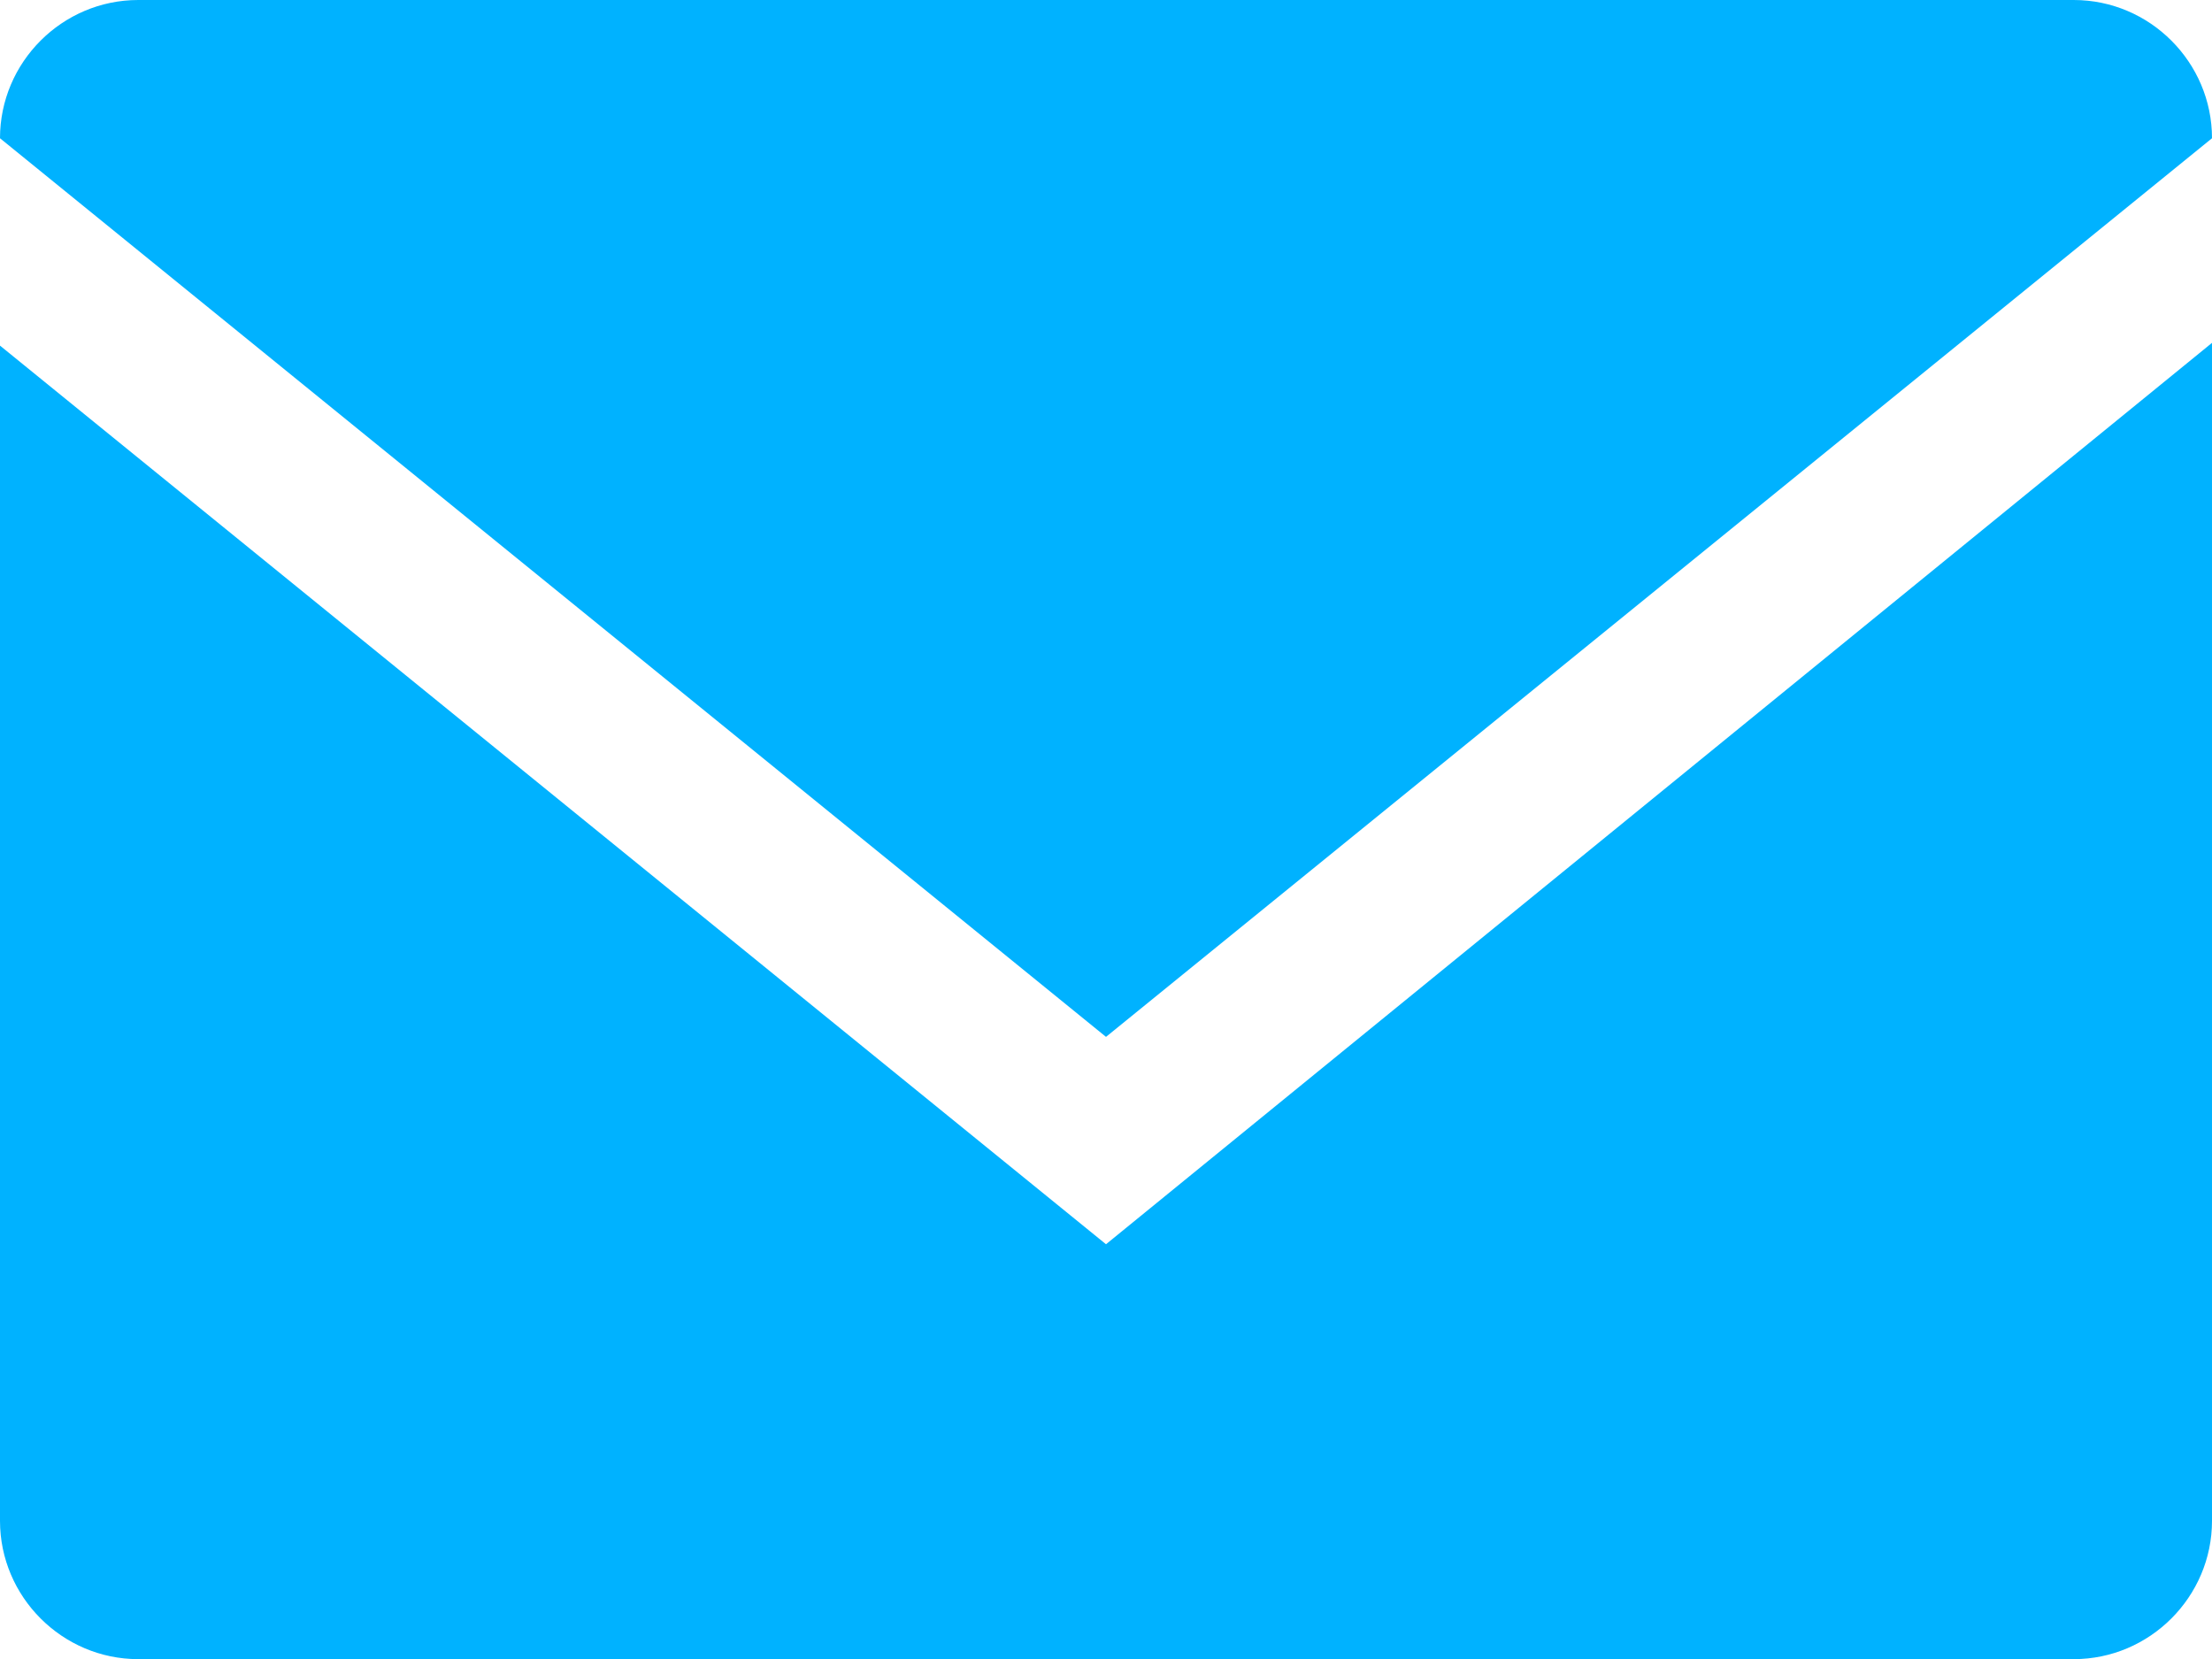
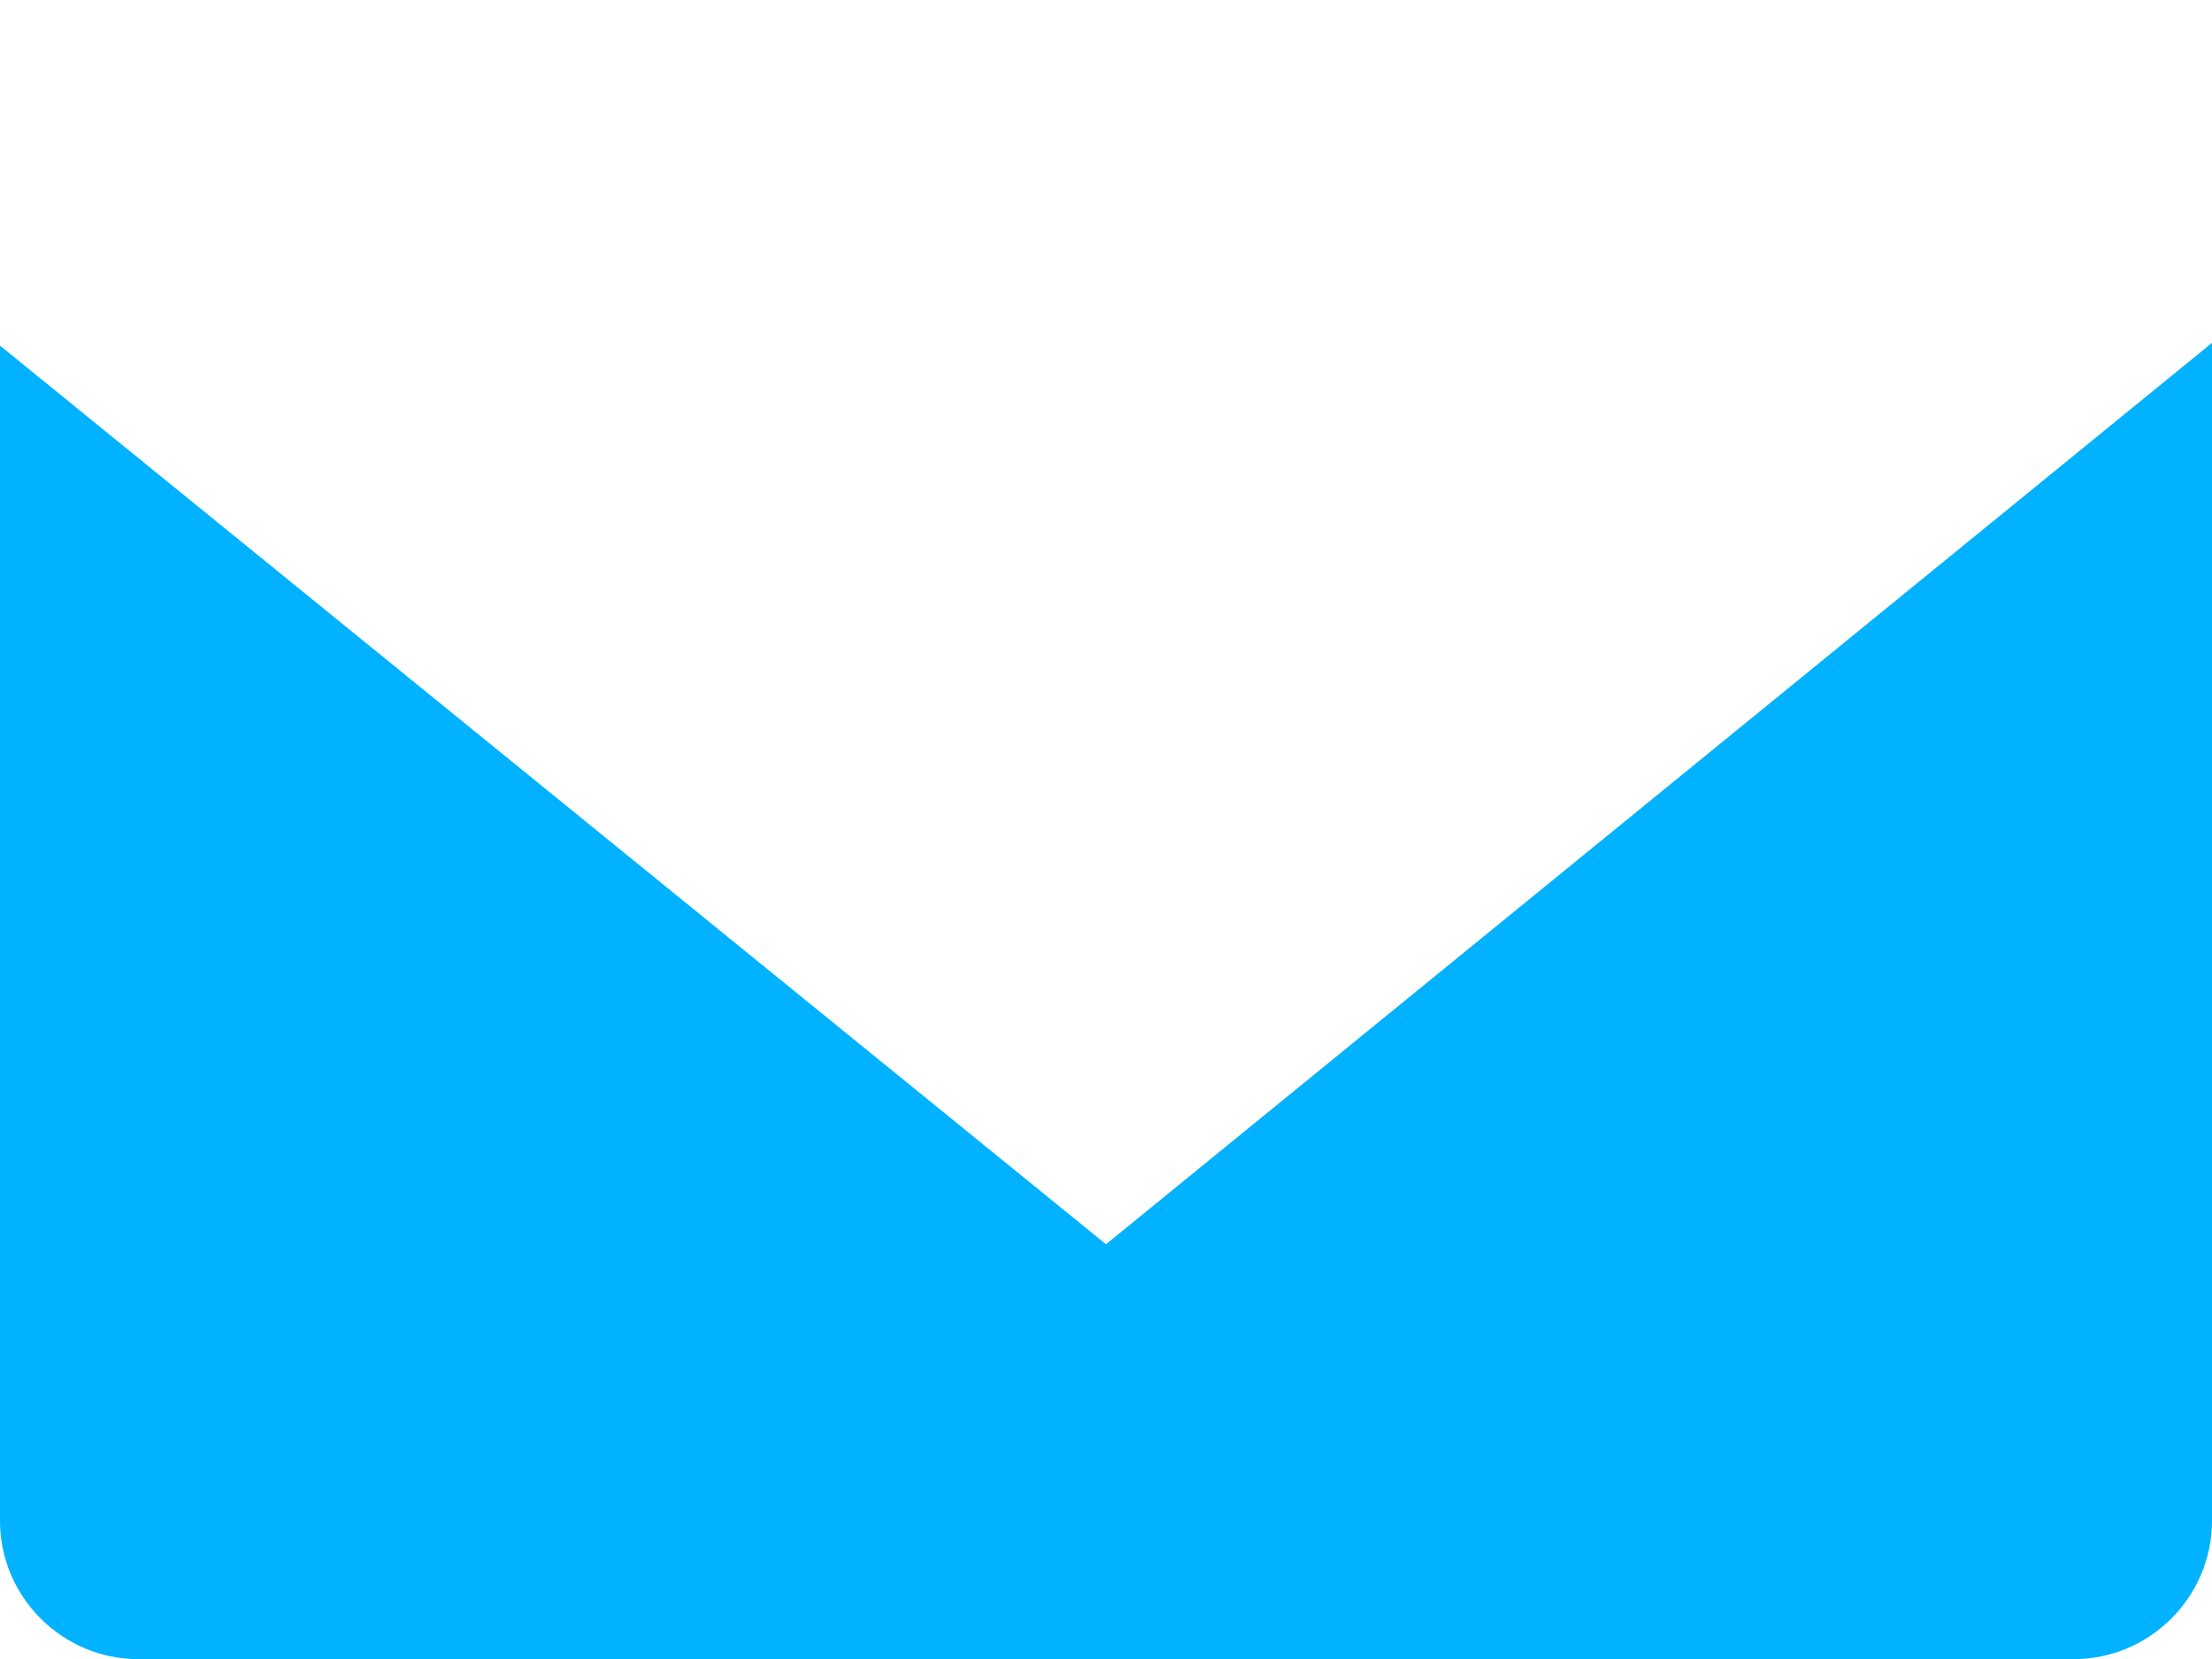
<svg xmlns="http://www.w3.org/2000/svg" width="16" height="12" viewBox="0 0 16 12" fill="none">
  <g clip-path="url(#clip0_13111_2607)">
-     <path d="M16 1C16 0.45 15.55 0 15 0H1C0.45 0 0 0.45 0 1L8 7.5L16 1Z" fill="#00B2FF" />
    <path d="M0 2.5V11.001C0 11.55 0.45 12.001 1 12.001H15C15.55 12.001 16 11.55 16 11.001V2.48L8 9L0 2.5Z" fill="#00B2FF" />
  </g>
  <defs>
    <clipPath id="clip0_13111_2607">
      <rect width="16" height="12" fill="white" />
    </clipPath>
  </defs>
</svg>